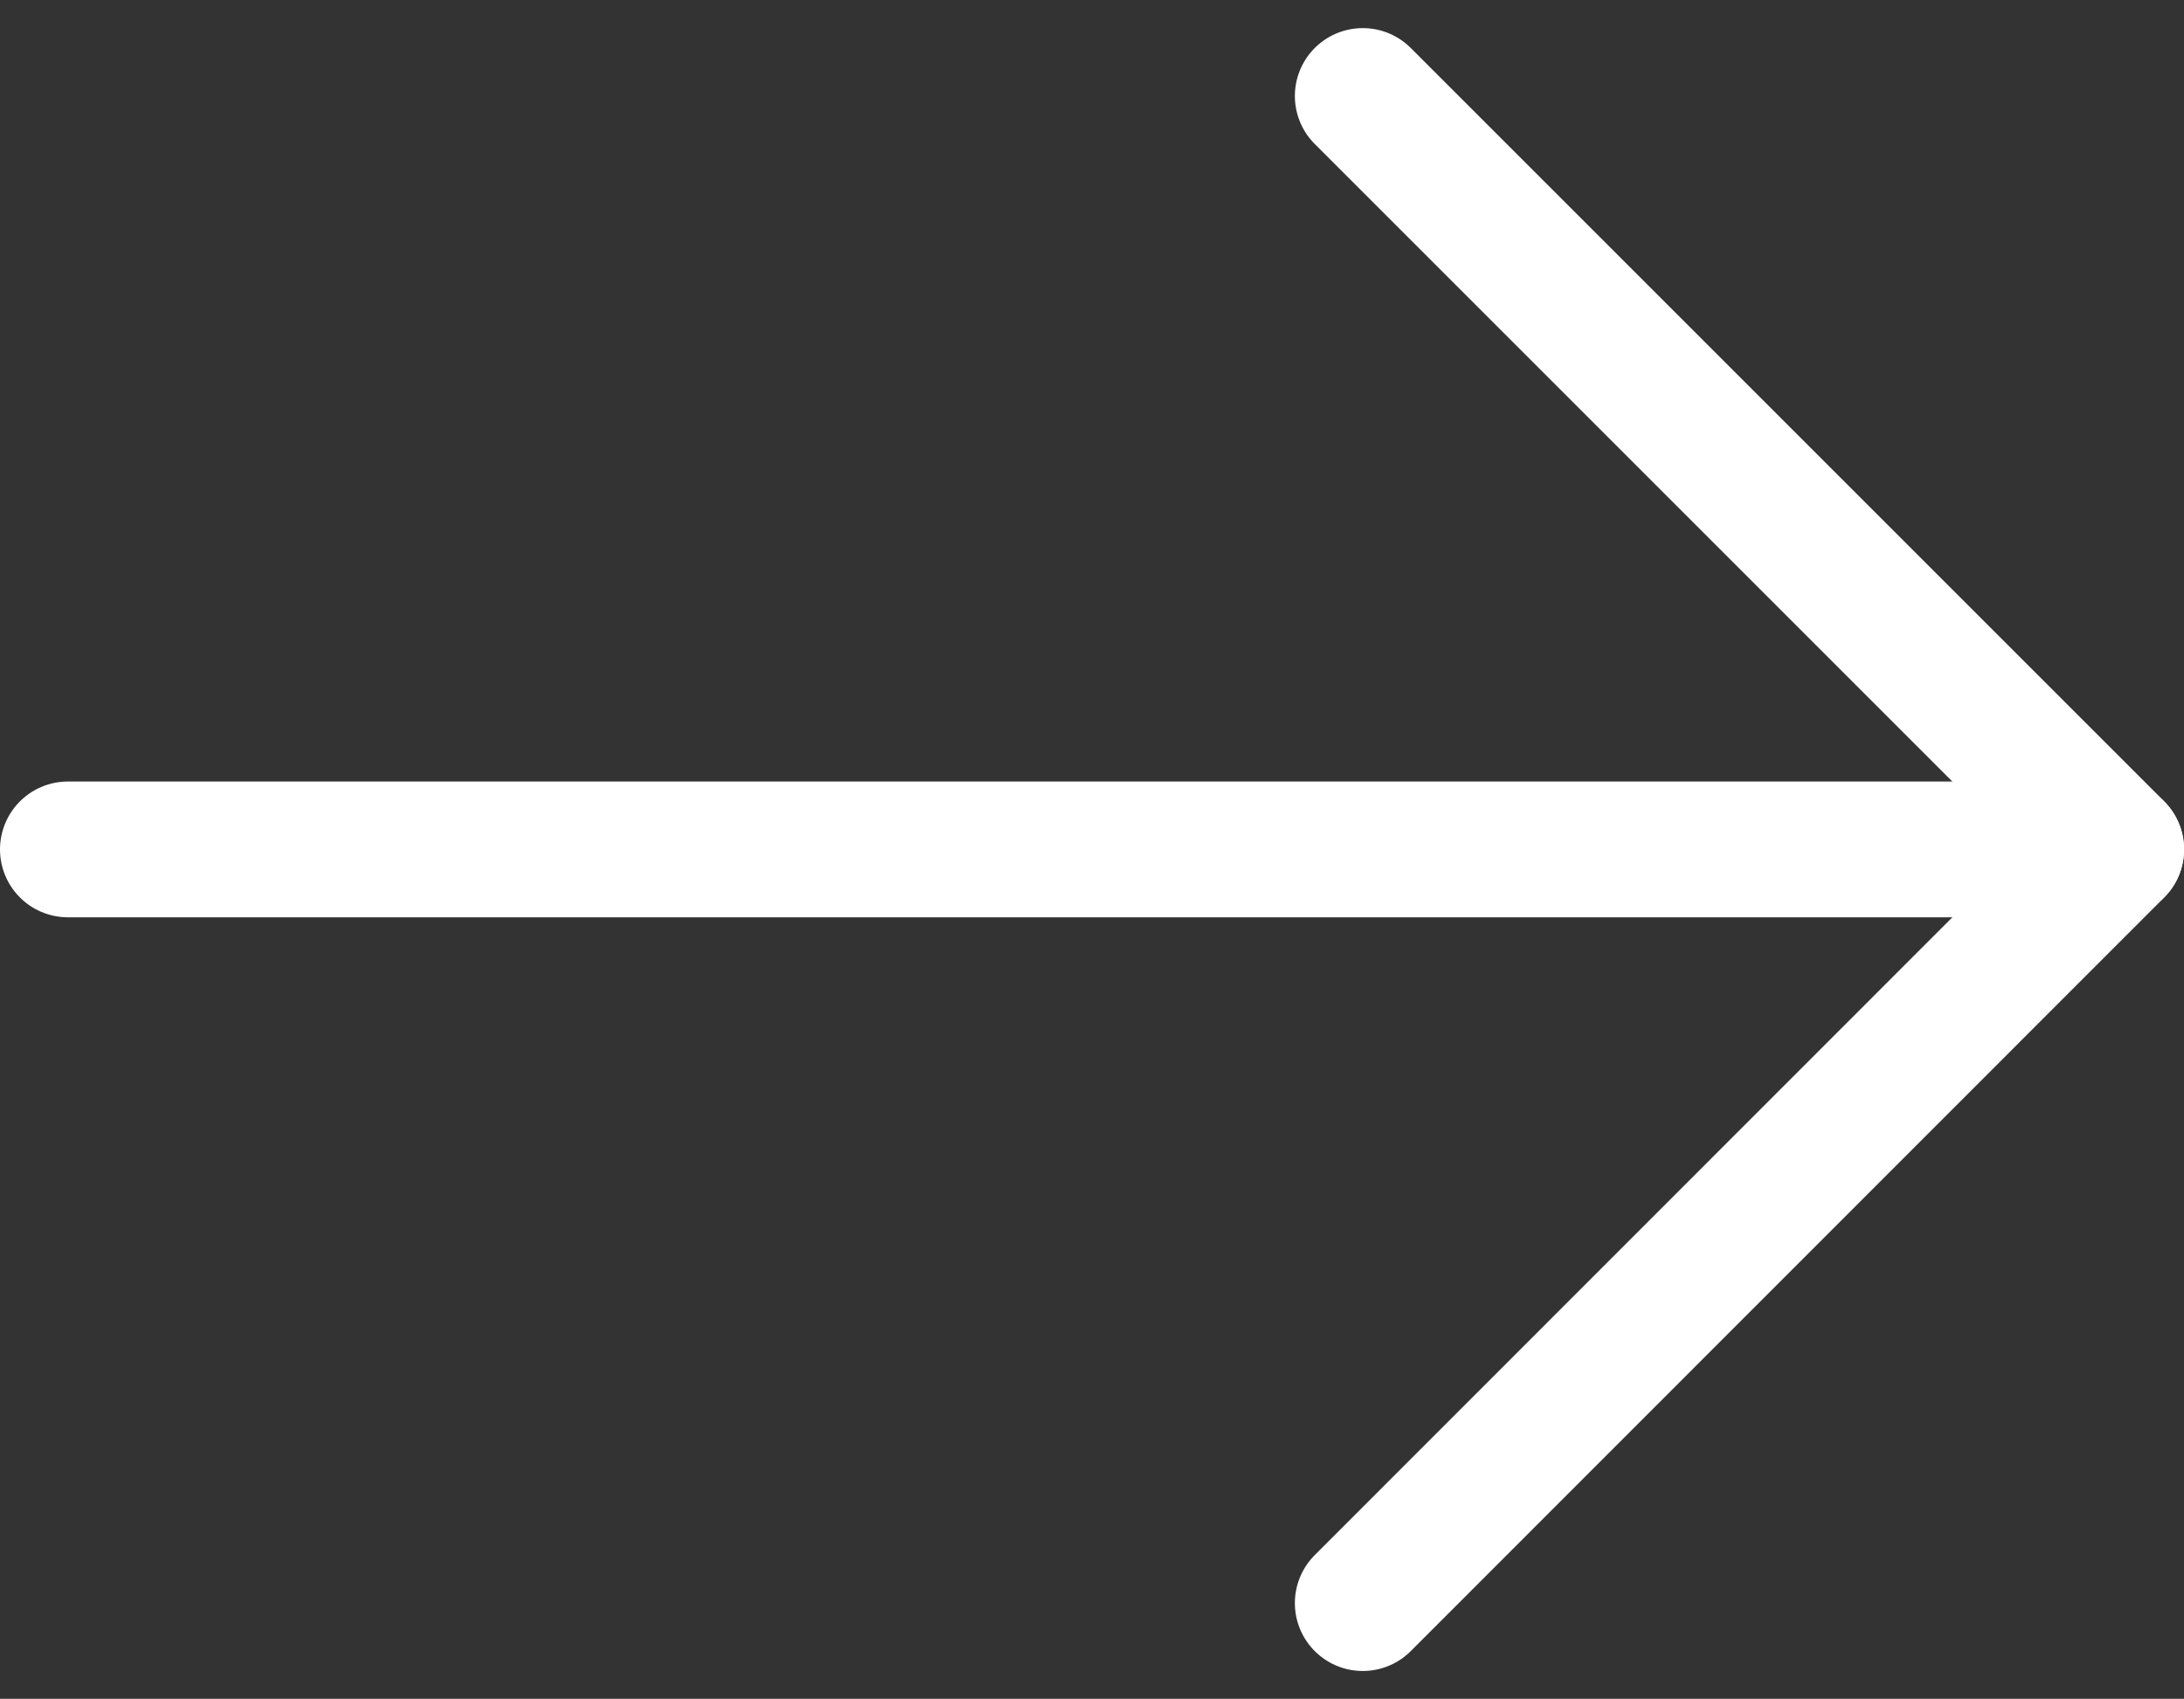
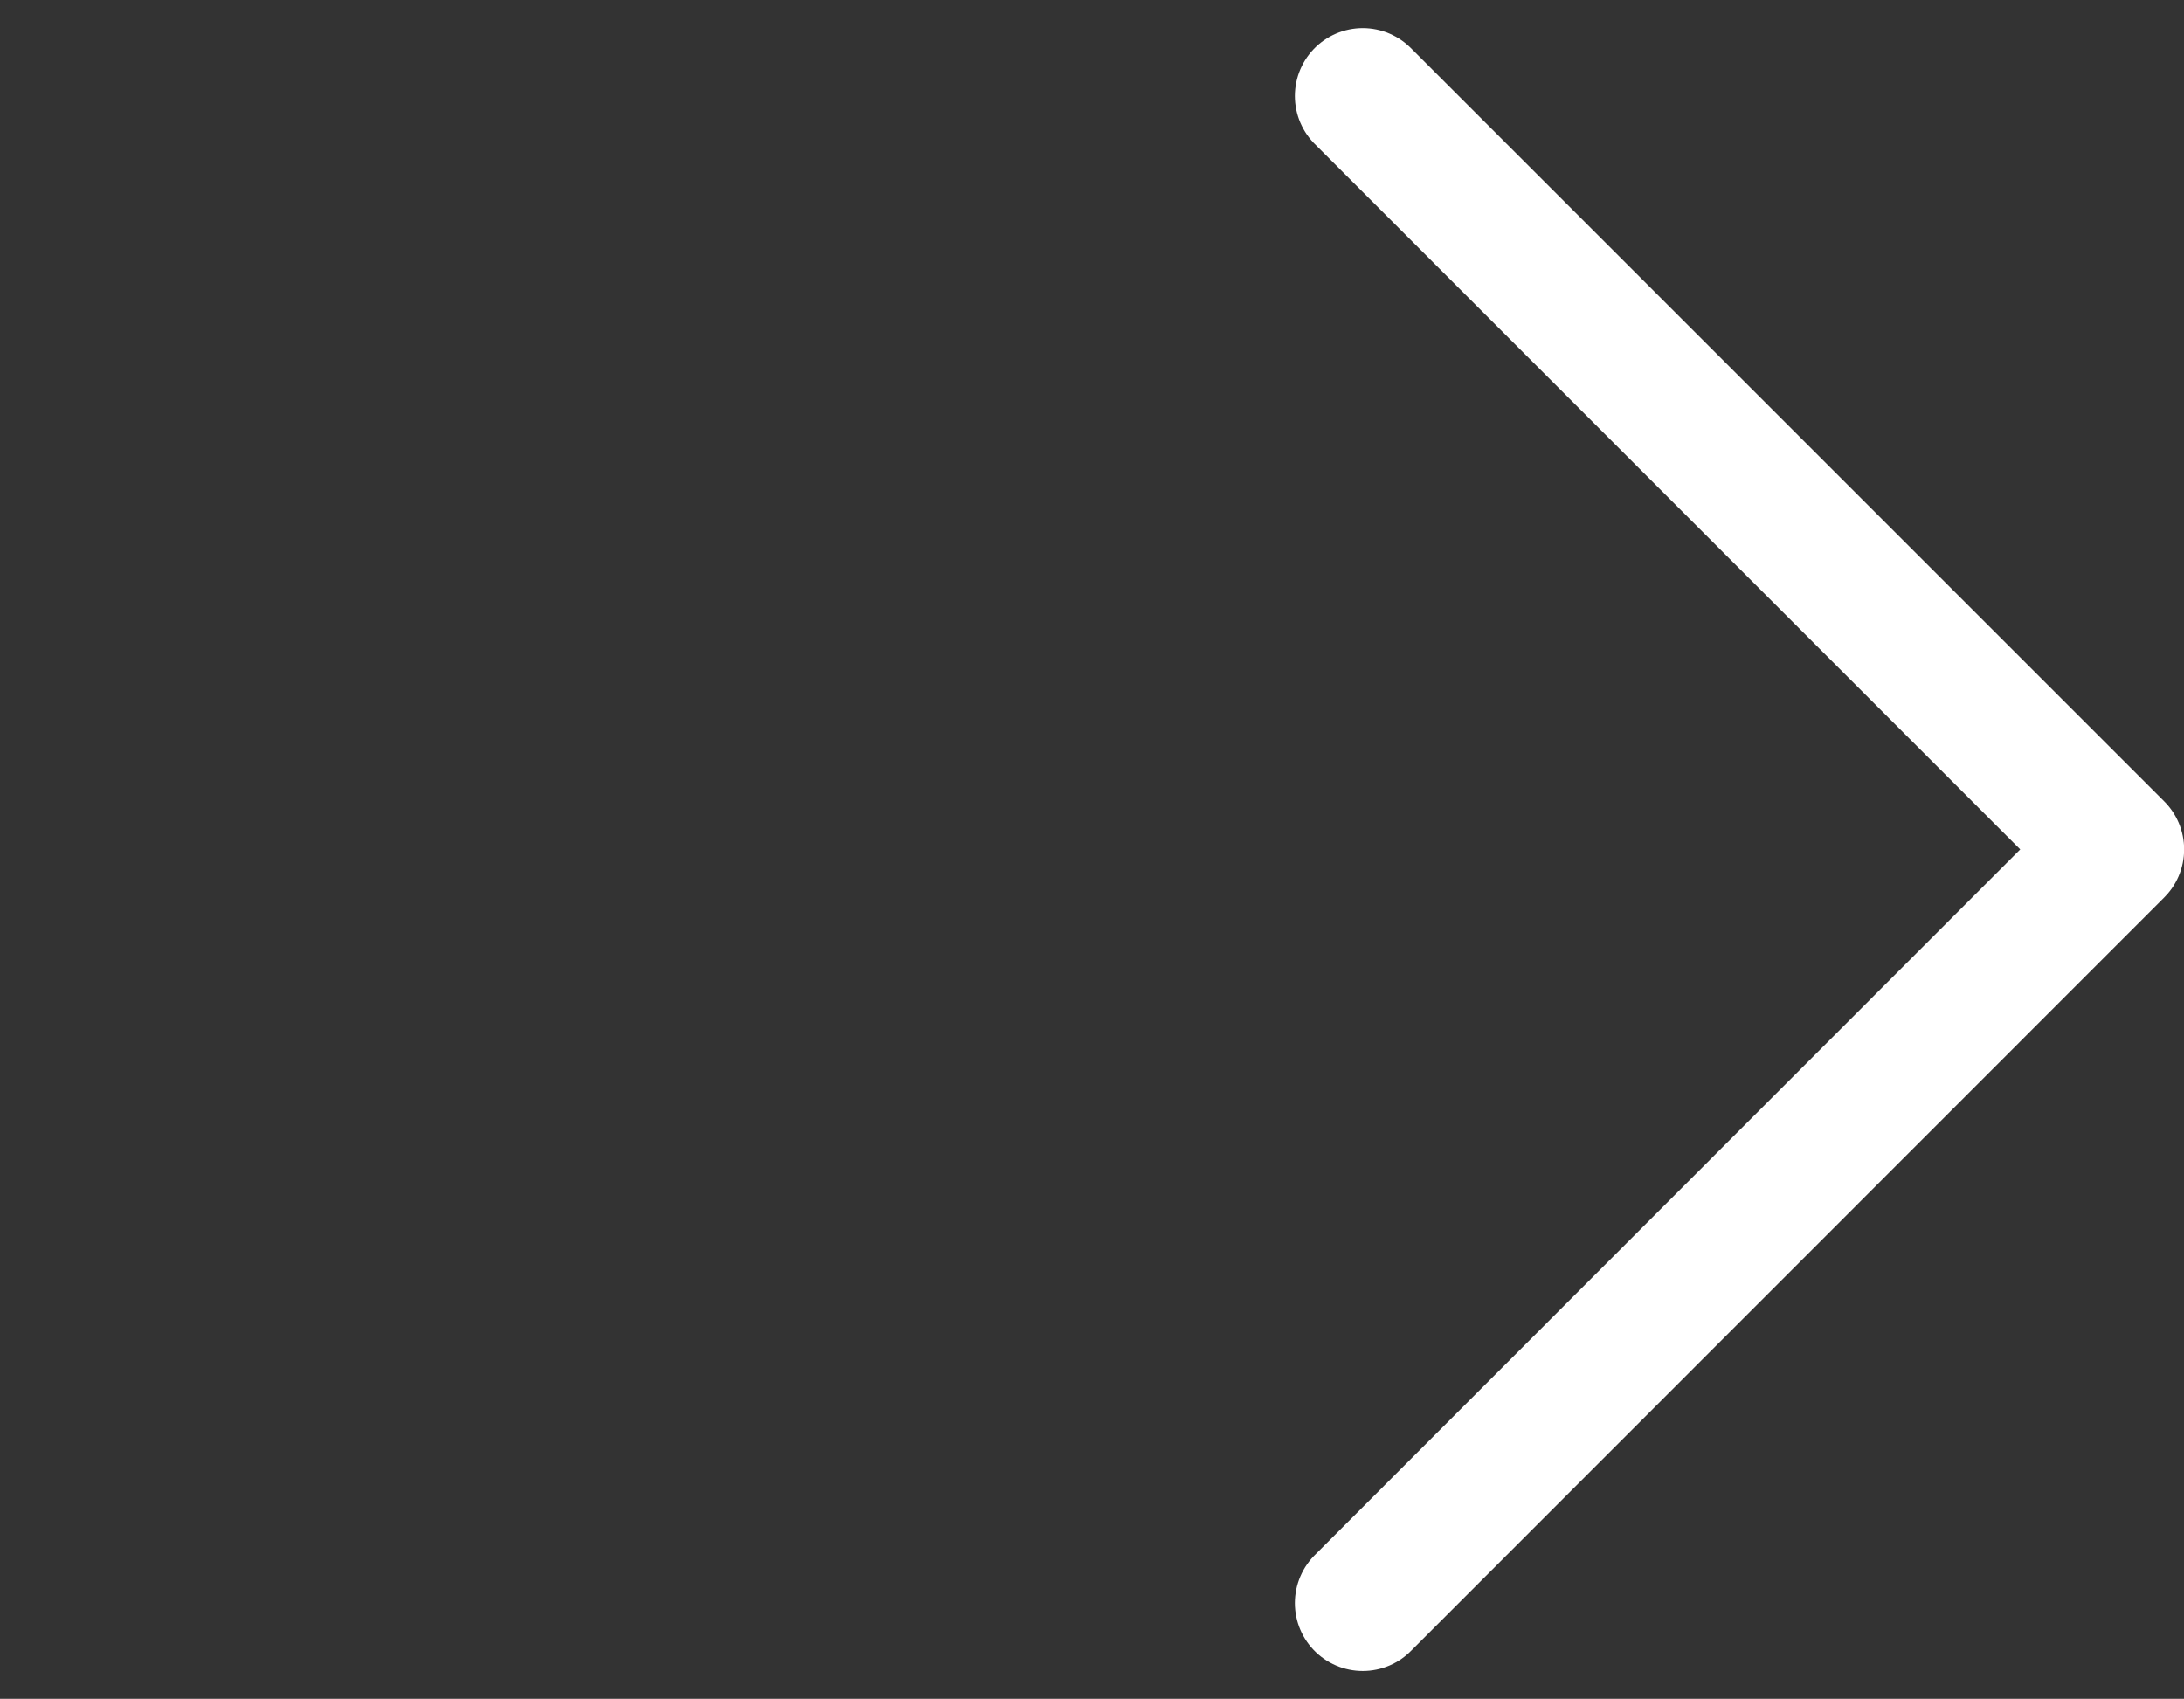
<svg xmlns="http://www.w3.org/2000/svg" width="16.084" height="12.512" viewBox="0 0 16.084 12.512">
  <rect x="0" y="0" width="16.084" height="12.512" fill="#333333" stroke="none" />
  <g id="Icon_feather-arrow-right" data-name="Icon feather-arrow-right" transform="translate(-4.063 -6.793)">
-     <path id="Path_4686" data-name="Path 4686" d="M7.5,18H22.584" transform="translate(-2.937 -4.951)" fill="none" stroke="#fff" stroke-linecap="round" stroke-linejoin="round" stroke-width="1" />
    <path id="Path_4687" data-name="Path 4687" d="M18,7.5l5.549,5.549L18,18.6" transform="translate(-3.901)" fill="none" stroke="#fff" stroke-linecap="round" stroke-linejoin="round" stroke-width="1" />
  </g>
</svg>